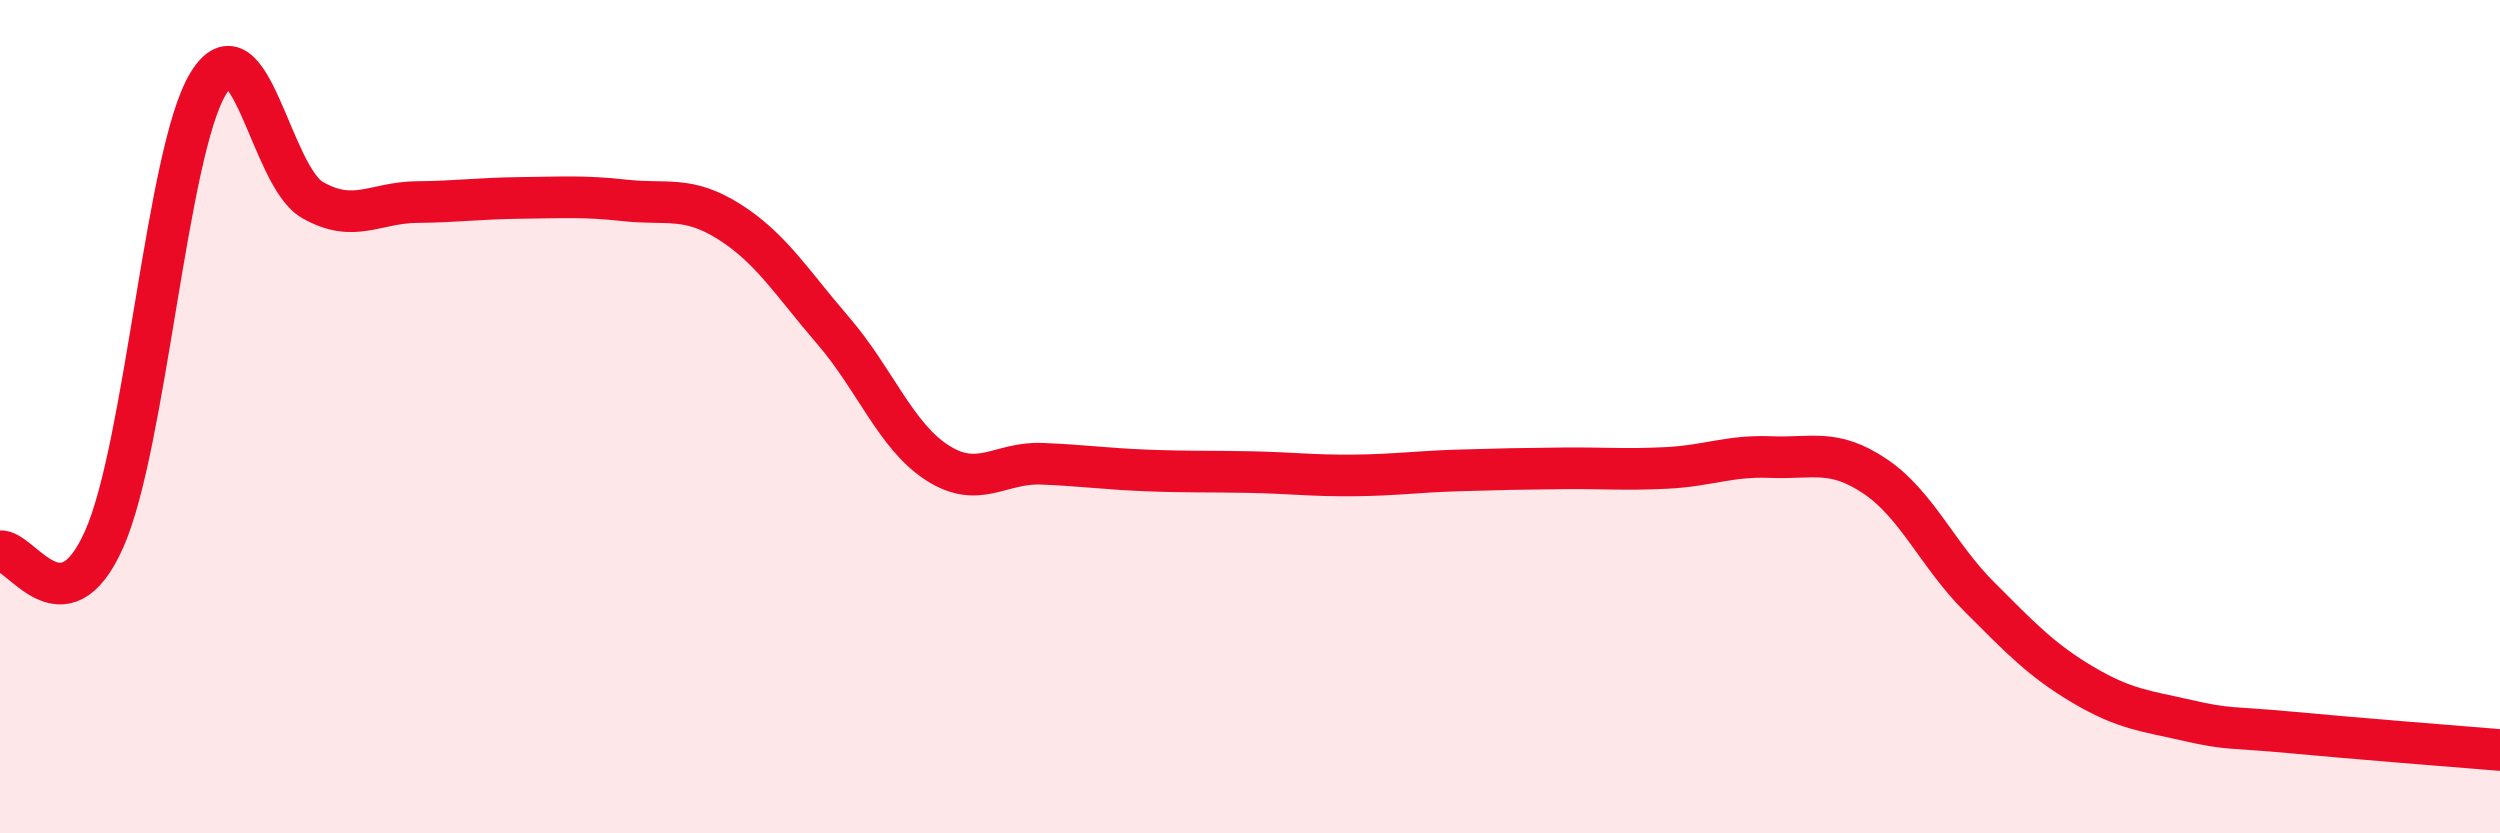
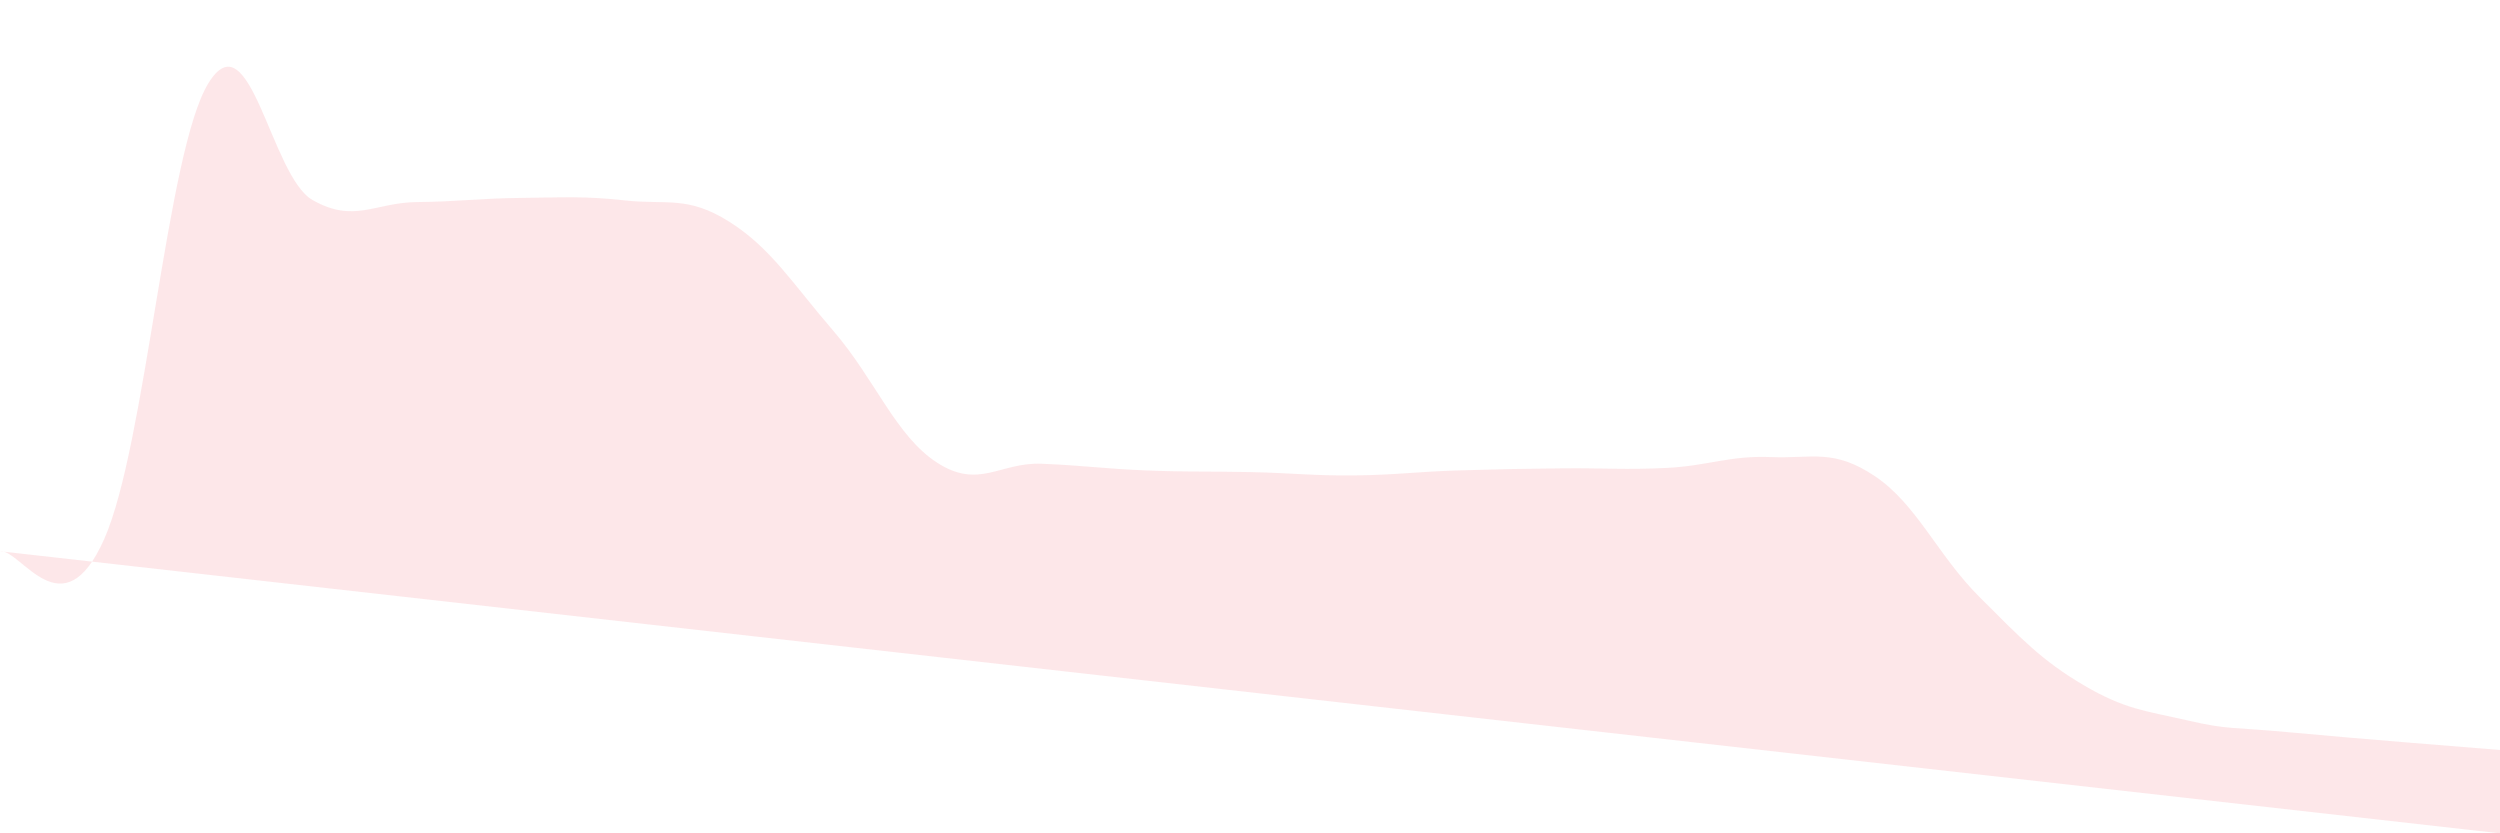
<svg xmlns="http://www.w3.org/2000/svg" width="60" height="20" viewBox="0 0 60 20">
-   <path d="M 0,13.23 C 0.5,13.17 1.5,15.19 2.5,12.94 C 3.5,10.69 4,3.63 5,2 C 6,0.37 6.5,4.23 7.5,4.8 C 8.5,5.37 9,4.86 10,4.85 C 11,4.84 11.5,4.76 12.5,4.75 C 13.5,4.74 14,4.7 15,4.81 C 16,4.92 16.5,4.69 17.5,5.32 C 18.5,5.95 19,6.78 20,7.94 C 21,9.1 21.5,10.47 22.5,11.11 C 23.5,11.75 24,11.09 25,11.13 C 26,11.17 26.5,11.25 27.5,11.29 C 28.5,11.33 29,11.31 30,11.33 C 31,11.35 31.5,11.42 32.5,11.41 C 33.5,11.4 34,11.32 35,11.29 C 36,11.26 36.5,11.25 37.5,11.24 C 38.5,11.23 39,11.28 40,11.23 C 41,11.18 41.5,10.93 42.5,10.97 C 43.5,11.01 44,10.76 45,11.43 C 46,12.1 46.5,13.32 47.5,14.32 C 48.5,15.32 49,15.85 50,16.44 C 51,17.03 51.5,17.06 52.5,17.29 C 53.5,17.52 53.5,17.44 55,17.58 C 56.5,17.72 59,17.92 60,18L60 20L0 20Z" fill="#EB0A25" opacity="0.1" stroke-linecap="round" stroke-linejoin="round" />
-   <path d="M 0,13.23 C 0.5,13.17 1.5,15.19 2.5,12.94 C 3.5,10.69 4,3.63 5,2 C 6,0.37 6.5,4.23 7.5,4.8 C 8.5,5.37 9,4.86 10,4.85 C 11,4.84 11.5,4.76 12.5,4.75 C 13.5,4.74 14,4.7 15,4.81 C 16,4.92 16.5,4.69 17.5,5.32 C 18.5,5.95 19,6.78 20,7.94 C 21,9.1 21.5,10.47 22.5,11.11 C 23.5,11.75 24,11.09 25,11.13 C 26,11.17 26.5,11.25 27.5,11.29 C 28.5,11.33 29,11.31 30,11.33 C 31,11.35 31.5,11.42 32.5,11.41 C 33.5,11.4 34,11.32 35,11.29 C 36,11.26 36.5,11.25 37.5,11.24 C 38.5,11.23 39,11.28 40,11.23 C 41,11.18 41.5,10.93 42.5,10.97 C 43.5,11.01 44,10.76 45,11.43 C 46,12.1 46.5,13.32 47.5,14.32 C 48.5,15.32 49,15.85 50,16.44 C 51,17.03 51.5,17.06 52.5,17.29 C 53.5,17.52 53.5,17.44 55,17.58 C 56.5,17.72 59,17.92 60,18" stroke="#EB0A25" stroke-width="1" fill="none" stroke-linecap="round" stroke-linejoin="round" />
+   <path d="M 0,13.23 C 0.5,13.17 1.5,15.19 2.5,12.94 C 3.5,10.69 4,3.63 5,2 C 6,0.37 6.5,4.23 7.5,4.8 C 8.5,5.37 9,4.86 10,4.85 C 11,4.84 11.5,4.76 12.5,4.75 C 13.5,4.74 14,4.7 15,4.81 C 16,4.92 16.5,4.69 17.5,5.32 C 18.5,5.95 19,6.78 20,7.94 C 21,9.1 21.5,10.47 22.5,11.11 C 23.5,11.75 24,11.09 25,11.13 C 26,11.17 26.5,11.25 27.5,11.29 C 28.5,11.33 29,11.31 30,11.33 C 31,11.35 31.5,11.42 32.5,11.41 C 33.5,11.4 34,11.32 35,11.29 C 36,11.26 36.5,11.25 37.5,11.24 C 38.5,11.23 39,11.28 40,11.23 C 41,11.18 41.5,10.93 42.5,10.97 C 43.5,11.01 44,10.76 45,11.43 C 46,12.1 46.5,13.32 47.5,14.32 C 48.5,15.32 49,15.85 50,16.44 C 51,17.03 51.5,17.06 52.5,17.29 C 53.5,17.52 53.5,17.44 55,17.58 C 56.5,17.72 59,17.92 60,18L60 20Z" fill="#EB0A25" opacity="0.1" stroke-linecap="round" stroke-linejoin="round" />
</svg>